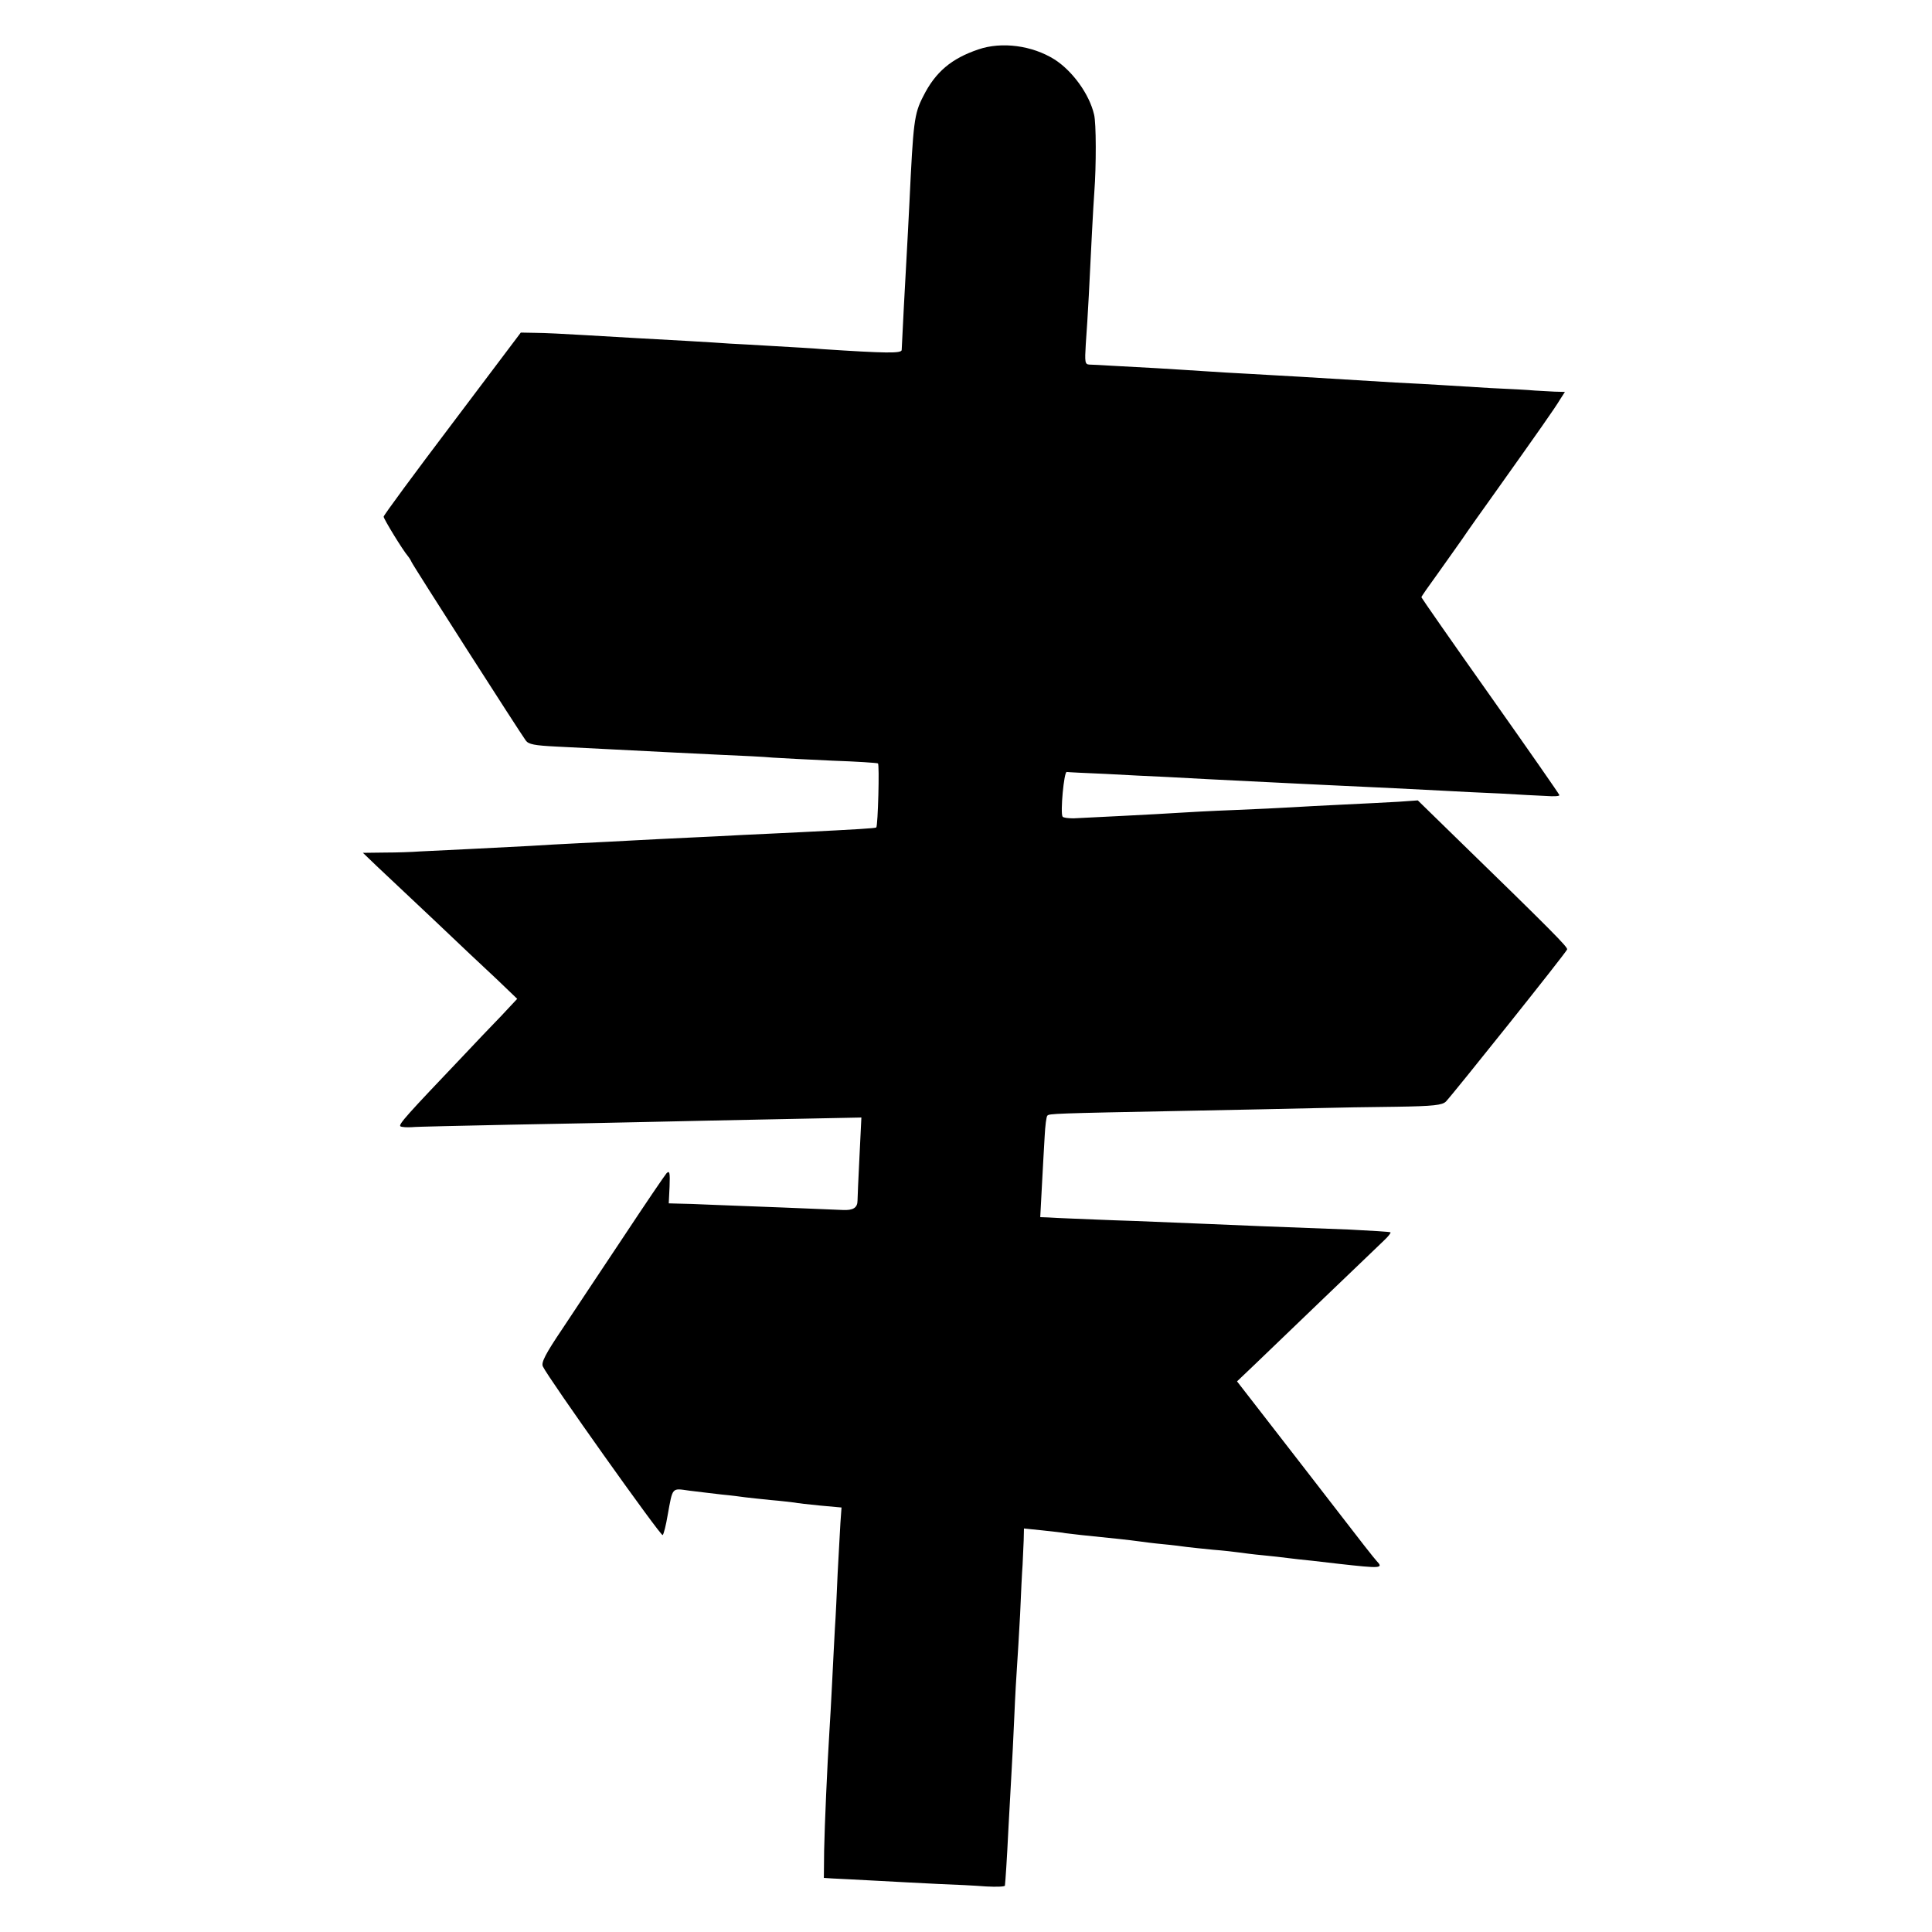
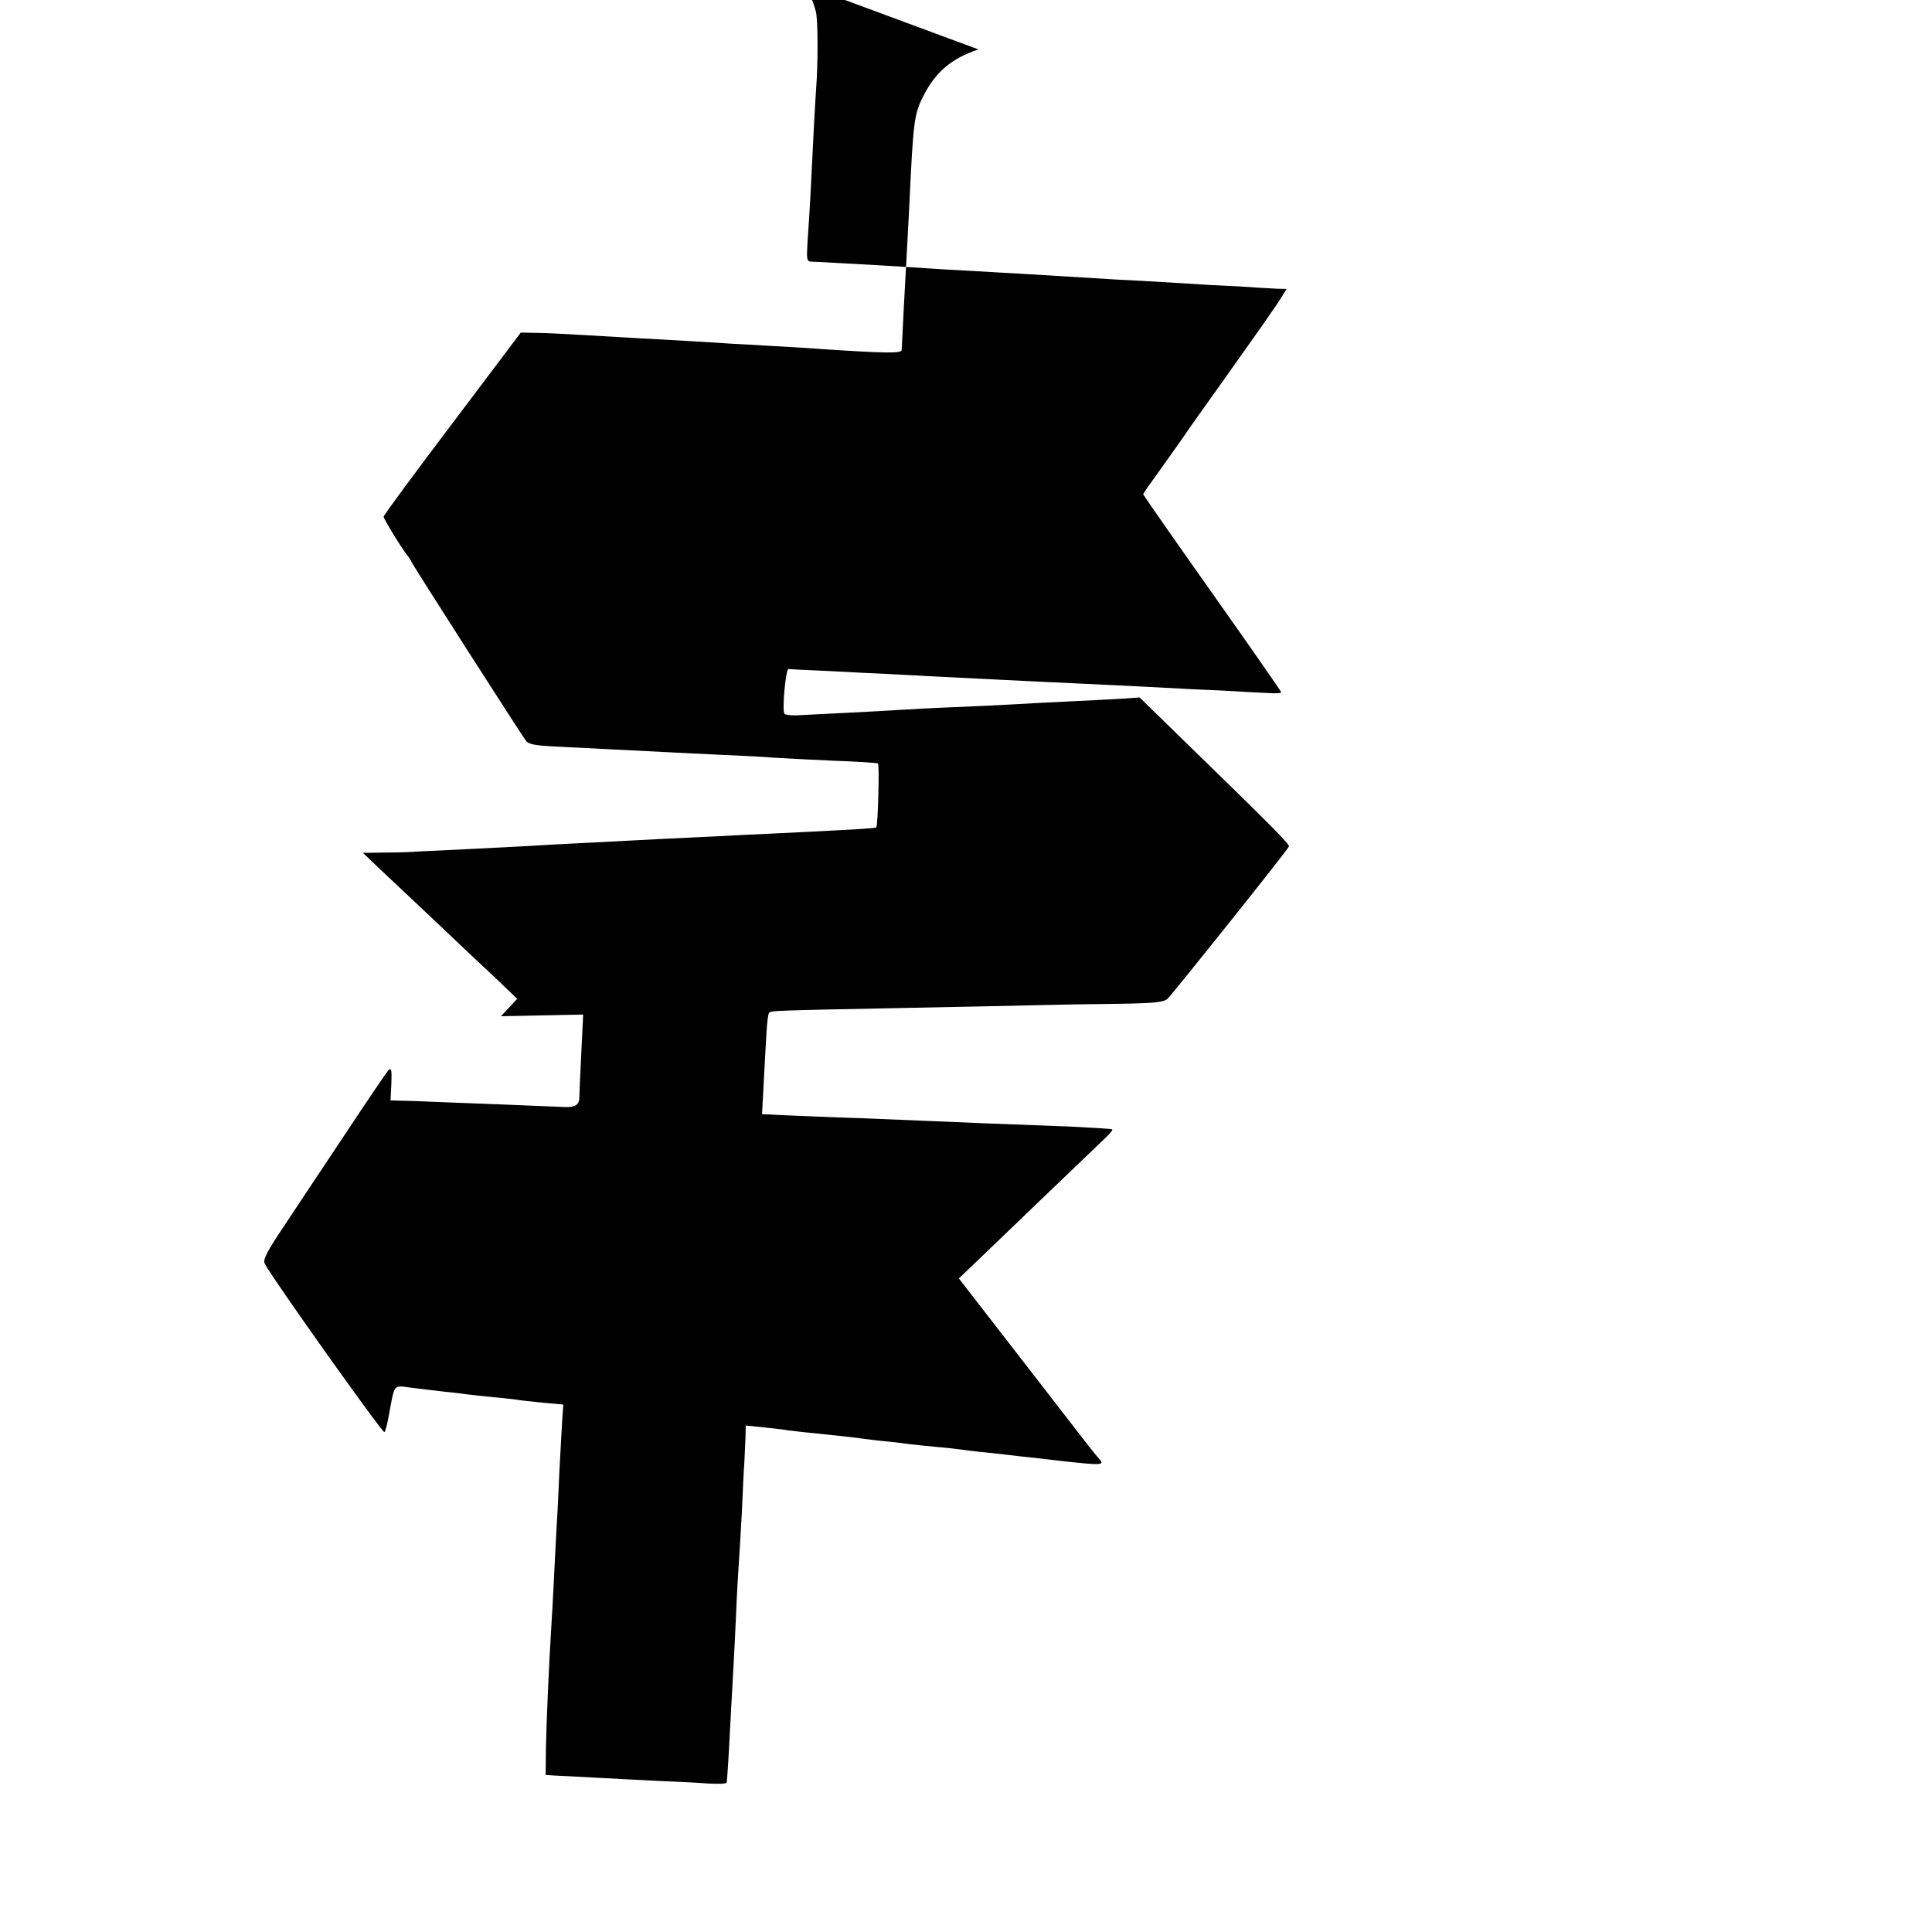
<svg xmlns="http://www.w3.org/2000/svg" version="1.0" width="700pt" height="700pt" viewBox="0 0 700 700" preserveAspectRatio="xMidYMid meet">
  <g transform="translate(0,700) scale(0.1,-0.1)" fill="#000000" stroke="none">
-     <path d="M3545 6821 c-98 -33 -156 -82 -200 -170 -33 -64 -36 -92 -50 -386 -3 -66 -8 -151 -10 -190 -4 -66 -17 -315 -18 -343 0 -13 -58 -12 -287 3 -30 3 -109 7 -175 11 -66 4 -138 8 -160 9 -22 2 -94 6 -160 10 -140 8 -207 11 -370 21 -66 4 -144 8 -174 8 l-54 1 -248 -329 c-137 -181 -249 -333 -249 -338 0 -8 69 -121 88 -143 5 -6 11 -16 13 -21 4 -11 392 -617 414 -647 10 -14 32 -18 111 -22 55 -3 144 -7 199 -10 197 -10 272 -14 400 -20 72 -3 155 -7 185 -10 30 -2 127 -7 215 -11 88 -3 163 -8 166 -10 6 -3 0 -225 -6 -232 -3 -3 -71 -7 -270 -17 -66 -3 -160 -8 -210 -10 -49 -3 -139 -7 -200 -10 -60 -3 -150 -7 -200 -10 -49 -3 -137 -7 -195 -10 -58 -3 -139 -7 -180 -10 -41 -2 -138 -7 -215 -11 -77 -4 -160 -8 -185 -9 -25 -2 -81 -4 -125 -4 l-80 -1 50 -48 c28 -26 120 -113 205 -193 85 -81 189 -179 230 -217 l74 -71 -59 -63 c-33 -34 -97 -101 -141 -148 -197 -207 -232 -245 -223 -251 5 -3 24 -4 41 -3 18 2 179 5 358 9 179 3 404 8 500 10 96 2 309 7 473 10 l298 6 -7 -143 c-4 -79 -7 -150 -7 -158 0 -26 -16 -36 -54 -34 -21 1 -119 5 -218 9 -99 4 -216 8 -260 10 -44 2 -96 4 -116 4 l-36 1 3 61 c2 51 0 59 -11 48 -7 -8 -77 -111 -155 -229 -79 -118 -178 -268 -222 -334 -62 -92 -78 -123 -71 -137 18 -40 428 -617 434 -611 4 4 12 36 18 72 19 104 14 98 79 89 31 -4 84 -10 117 -14 33 -3 71 -8 85 -10 14 -2 56 -6 93 -10 37 -3 76 -8 85 -9 9 -2 52 -7 94 -11 l77 -7 -4 -56 c-2 -31 -6 -113 -10 -182 -3 -69 -7 -159 -10 -200 -2 -41 -7 -129 -10 -195 -3 -66 -8 -147 -10 -180 -8 -127 -17 -334 -19 -430 l-1 -99 30 -2 c17 -1 86 -4 155 -8 69 -4 172 -9 230 -12 58 -2 135 -6 173 -9 37 -2 67 -1 68 3 2 18 7 89 13 212 4 74 9 164 11 200 2 36 7 126 10 200 3 74 8 158 10 185 2 28 7 111 11 185 3 74 7 155 9 180 1 25 3 65 4 89 l1 43 68 -7 c37 -4 74 -8 82 -10 14 -2 74 -9 195 -21 28 -3 61 -7 75 -9 14 -2 52 -7 85 -10 33 -3 71 -8 85 -10 14 -2 57 -6 95 -10 39 -3 81 -8 95 -10 14 -2 52 -7 85 -10 33 -3 74 -8 90 -10 17 -2 57 -7 90 -10 33 -4 76 -9 95 -11 152 -17 164 -17 138 10 -7 7 -69 86 -138 176 -69 89 -180 233 -247 319 l-121 156 63 60 c34 33 148 142 253 243 105 101 203 194 217 208 15 14 25 27 23 29 -2 2 -69 6 -148 10 -272 10 -415 16 -505 20 -49 2 -171 7 -270 11 -99 3 -205 8 -235 9 -30 1 -68 3 -83 4 l-28 1 6 113 c3 61 8 143 10 180 2 38 6 72 10 75 7 7 24 8 490 17 193 4 409 8 480 10 72 2 204 4 294 5 136 2 167 6 180 19 25 26 436 540 439 551 3 8 -50 62 -417 419 l-124 121 -71 -5 c-39 -2 -127 -7 -196 -10 -69 -3 -154 -8 -190 -10 -36 -2 -130 -7 -210 -10 -80 -3 -170 -8 -200 -10 -30 -2 -120 -7 -200 -11 -80 -4 -161 -8 -180 -9 -19 0 -37 2 -40 6 -9 13 5 164 15 162 6 -1 69 -4 140 -7 72 -4 171 -9 220 -11 88 -5 186 -10 390 -20 55 -3 147 -7 205 -10 172 -8 320 -15 410 -20 47 -3 139 -7 205 -10 66 -4 141 -8 168 -9 26 -2 47 -1 47 3 0 3 -113 165 -250 359 -138 195 -250 356 -250 358 0 3 26 40 58 84 31 44 72 101 90 127 18 27 72 103 120 170 155 218 217 306 234 335 l18 28 -38 1 c-20 1 -53 3 -72 4 -19 2 -91 6 -160 9 -69 4 -150 9 -180 11 -30 2 -104 6 -165 9 -133 8 -245 15 -345 21 -41 2 -120 7 -175 10 -55 3 -131 7 -170 10 -38 3 -117 7 -175 11 -58 3 -132 7 -165 9 -33 2 -68 4 -78 4 -16 1 -17 8 -13 74 3 39 8 119 11 177 8 166 16 321 20 375 7 93 7 250 -1 280 -17 74 -79 159 -144 200 -80 50 -190 65 -275 36z" />
+     <path d="M3545 6821 c-98 -33 -156 -82 -200 -170 -33 -64 -36 -92 -50 -386 -3 -66 -8 -151 -10 -190 -4 -66 -17 -315 -18 -343 0 -13 -58 -12 -287 3 -30 3 -109 7 -175 11 -66 4 -138 8 -160 9 -22 2 -94 6 -160 10 -140 8 -207 11 -370 21 -66 4 -144 8 -174 8 l-54 1 -248 -329 c-137 -181 -249 -333 -249 -338 0 -8 69 -121 88 -143 5 -6 11 -16 13 -21 4 -11 392 -617 414 -647 10 -14 32 -18 111 -22 55 -3 144 -7 199 -10 197 -10 272 -14 400 -20 72 -3 155 -7 185 -10 30 -2 127 -7 215 -11 88 -3 163 -8 166 -10 6 -3 0 -225 -6 -232 -3 -3 -71 -7 -270 -17 -66 -3 -160 -8 -210 -10 -49 -3 -139 -7 -200 -10 -60 -3 -150 -7 -200 -10 -49 -3 -137 -7 -195 -10 -58 -3 -139 -7 -180 -10 -41 -2 -138 -7 -215 -11 -77 -4 -160 -8 -185 -9 -25 -2 -81 -4 -125 -4 l-80 -1 50 -48 c28 -26 120 -113 205 -193 85 -81 189 -179 230 -217 l74 -71 -59 -63 l298 6 -7 -143 c-4 -79 -7 -150 -7 -158 0 -26 -16 -36 -54 -34 -21 1 -119 5 -218 9 -99 4 -216 8 -260 10 -44 2 -96 4 -116 4 l-36 1 3 61 c2 51 0 59 -11 48 -7 -8 -77 -111 -155 -229 -79 -118 -178 -268 -222 -334 -62 -92 -78 -123 -71 -137 18 -40 428 -617 434 -611 4 4 12 36 18 72 19 104 14 98 79 89 31 -4 84 -10 117 -14 33 -3 71 -8 85 -10 14 -2 56 -6 93 -10 37 -3 76 -8 85 -9 9 -2 52 -7 94 -11 l77 -7 -4 -56 c-2 -31 -6 -113 -10 -182 -3 -69 -7 -159 -10 -200 -2 -41 -7 -129 -10 -195 -3 -66 -8 -147 -10 -180 -8 -127 -17 -334 -19 -430 l-1 -99 30 -2 c17 -1 86 -4 155 -8 69 -4 172 -9 230 -12 58 -2 135 -6 173 -9 37 -2 67 -1 68 3 2 18 7 89 13 212 4 74 9 164 11 200 2 36 7 126 10 200 3 74 8 158 10 185 2 28 7 111 11 185 3 74 7 155 9 180 1 25 3 65 4 89 l1 43 68 -7 c37 -4 74 -8 82 -10 14 -2 74 -9 195 -21 28 -3 61 -7 75 -9 14 -2 52 -7 85 -10 33 -3 71 -8 85 -10 14 -2 57 -6 95 -10 39 -3 81 -8 95 -10 14 -2 52 -7 85 -10 33 -3 74 -8 90 -10 17 -2 57 -7 90 -10 33 -4 76 -9 95 -11 152 -17 164 -17 138 10 -7 7 -69 86 -138 176 -69 89 -180 233 -247 319 l-121 156 63 60 c34 33 148 142 253 243 105 101 203 194 217 208 15 14 25 27 23 29 -2 2 -69 6 -148 10 -272 10 -415 16 -505 20 -49 2 -171 7 -270 11 -99 3 -205 8 -235 9 -30 1 -68 3 -83 4 l-28 1 6 113 c3 61 8 143 10 180 2 38 6 72 10 75 7 7 24 8 490 17 193 4 409 8 480 10 72 2 204 4 294 5 136 2 167 6 180 19 25 26 436 540 439 551 3 8 -50 62 -417 419 l-124 121 -71 -5 c-39 -2 -127 -7 -196 -10 -69 -3 -154 -8 -190 -10 -36 -2 -130 -7 -210 -10 -80 -3 -170 -8 -200 -10 -30 -2 -120 -7 -200 -11 -80 -4 -161 -8 -180 -9 -19 0 -37 2 -40 6 -9 13 5 164 15 162 6 -1 69 -4 140 -7 72 -4 171 -9 220 -11 88 -5 186 -10 390 -20 55 -3 147 -7 205 -10 172 -8 320 -15 410 -20 47 -3 139 -7 205 -10 66 -4 141 -8 168 -9 26 -2 47 -1 47 3 0 3 -113 165 -250 359 -138 195 -250 356 -250 358 0 3 26 40 58 84 31 44 72 101 90 127 18 27 72 103 120 170 155 218 217 306 234 335 l18 28 -38 1 c-20 1 -53 3 -72 4 -19 2 -91 6 -160 9 -69 4 -150 9 -180 11 -30 2 -104 6 -165 9 -133 8 -245 15 -345 21 -41 2 -120 7 -175 10 -55 3 -131 7 -170 10 -38 3 -117 7 -175 11 -58 3 -132 7 -165 9 -33 2 -68 4 -78 4 -16 1 -17 8 -13 74 3 39 8 119 11 177 8 166 16 321 20 375 7 93 7 250 -1 280 -17 74 -79 159 -144 200 -80 50 -190 65 -275 36z" />
  </g>
</svg>